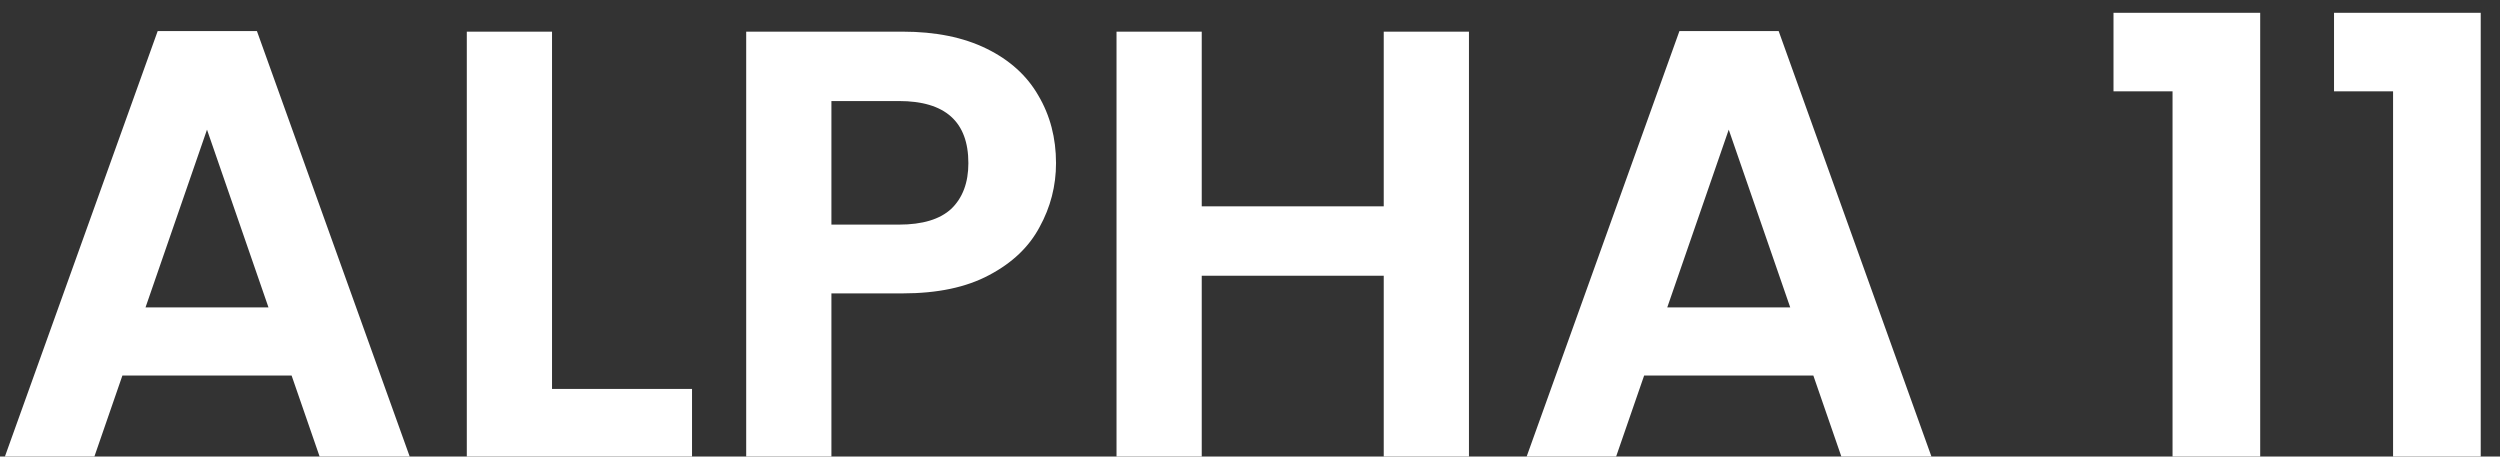
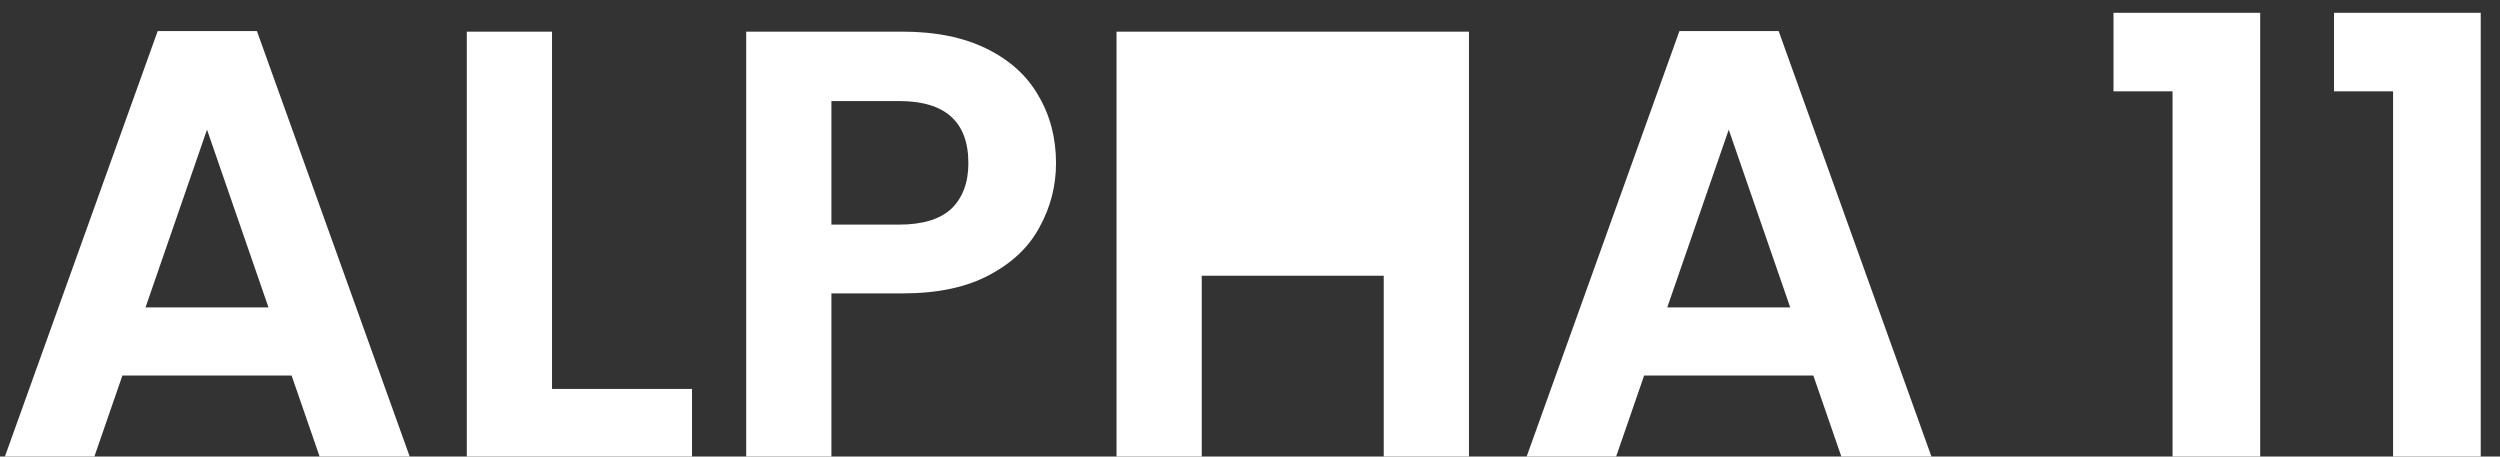
<svg xmlns="http://www.w3.org/2000/svg" width="115" height="21" viewBox="0 0 115 21" fill="none">
  <rect x="0" y="0" width="115" height="21" fill="#333333" stroke="none" />
-   <path d="M13.414 17.276H5.63L4.342 21H0.226L7.254 1.428H11.818L18.846 21H14.702L13.414 17.276ZM12.35 14.14L9.522 5.964L6.694 14.14H12.35ZM25.393 17.892H31.833V21H21.473V1.456H25.393V17.892ZM48.577 7.504C48.577 8.549 48.325 9.529 47.821 10.444C47.335 11.359 46.561 12.096 45.497 12.656C44.451 13.216 43.126 13.496 41.521 13.496H38.245V21H34.325V1.456H41.521C43.033 1.456 44.321 1.717 45.385 2.24C46.449 2.763 47.242 3.481 47.765 4.396C48.306 5.311 48.577 6.347 48.577 7.504ZM41.353 10.332C42.435 10.332 43.238 10.089 43.761 9.604C44.283 9.1 44.545 8.4 44.545 7.504C44.545 5.6 43.481 4.648 41.353 4.648H38.245V10.332H41.353ZM67.572 1.456V21H63.652V12.684H55.28V21H51.36V1.456H55.28V9.492H63.652V1.456H67.572ZM83.414 17.276H75.63L74.342 21H70.226L77.254 1.428H81.818L88.846 21H84.702L83.414 17.276ZM82.35 14.14L79.522 5.964L76.694 14.14H82.35ZM97.221 4.2V0.588H103.969V21H99.937V4.2H97.221ZM107.365 4.2V0.588H114.113V21H110.081V4.2H107.365Z" fill="white" />
+   <path d="M13.414 17.276H5.63L4.342 21H0.226L7.254 1.428H11.818L18.846 21H14.702L13.414 17.276ZM12.35 14.14L9.522 5.964L6.694 14.14H12.35ZM25.393 17.892H31.833V21H21.473V1.456H25.393V17.892ZM48.577 7.504C48.577 8.549 48.325 9.529 47.821 10.444C47.335 11.359 46.561 12.096 45.497 12.656C44.451 13.216 43.126 13.496 41.521 13.496H38.245V21H34.325V1.456H41.521C43.033 1.456 44.321 1.717 45.385 2.24C46.449 2.763 47.242 3.481 47.765 4.396C48.306 5.311 48.577 6.347 48.577 7.504ZM41.353 10.332C42.435 10.332 43.238 10.089 43.761 9.604C44.283 9.1 44.545 8.4 44.545 7.504C44.545 5.6 43.481 4.648 41.353 4.648H38.245V10.332H41.353ZM67.572 1.456V21H63.652V12.684H55.28V21H51.36V1.456H55.28H63.652V1.456H67.572ZM83.414 17.276H75.63L74.342 21H70.226L77.254 1.428H81.818L88.846 21H84.702L83.414 17.276ZM82.35 14.14L79.522 5.964L76.694 14.14H82.35ZM97.221 4.2V0.588H103.969V21H99.937V4.2H97.221ZM107.365 4.2V0.588H114.113V21H110.081V4.2H107.365Z" fill="white" />
</svg>